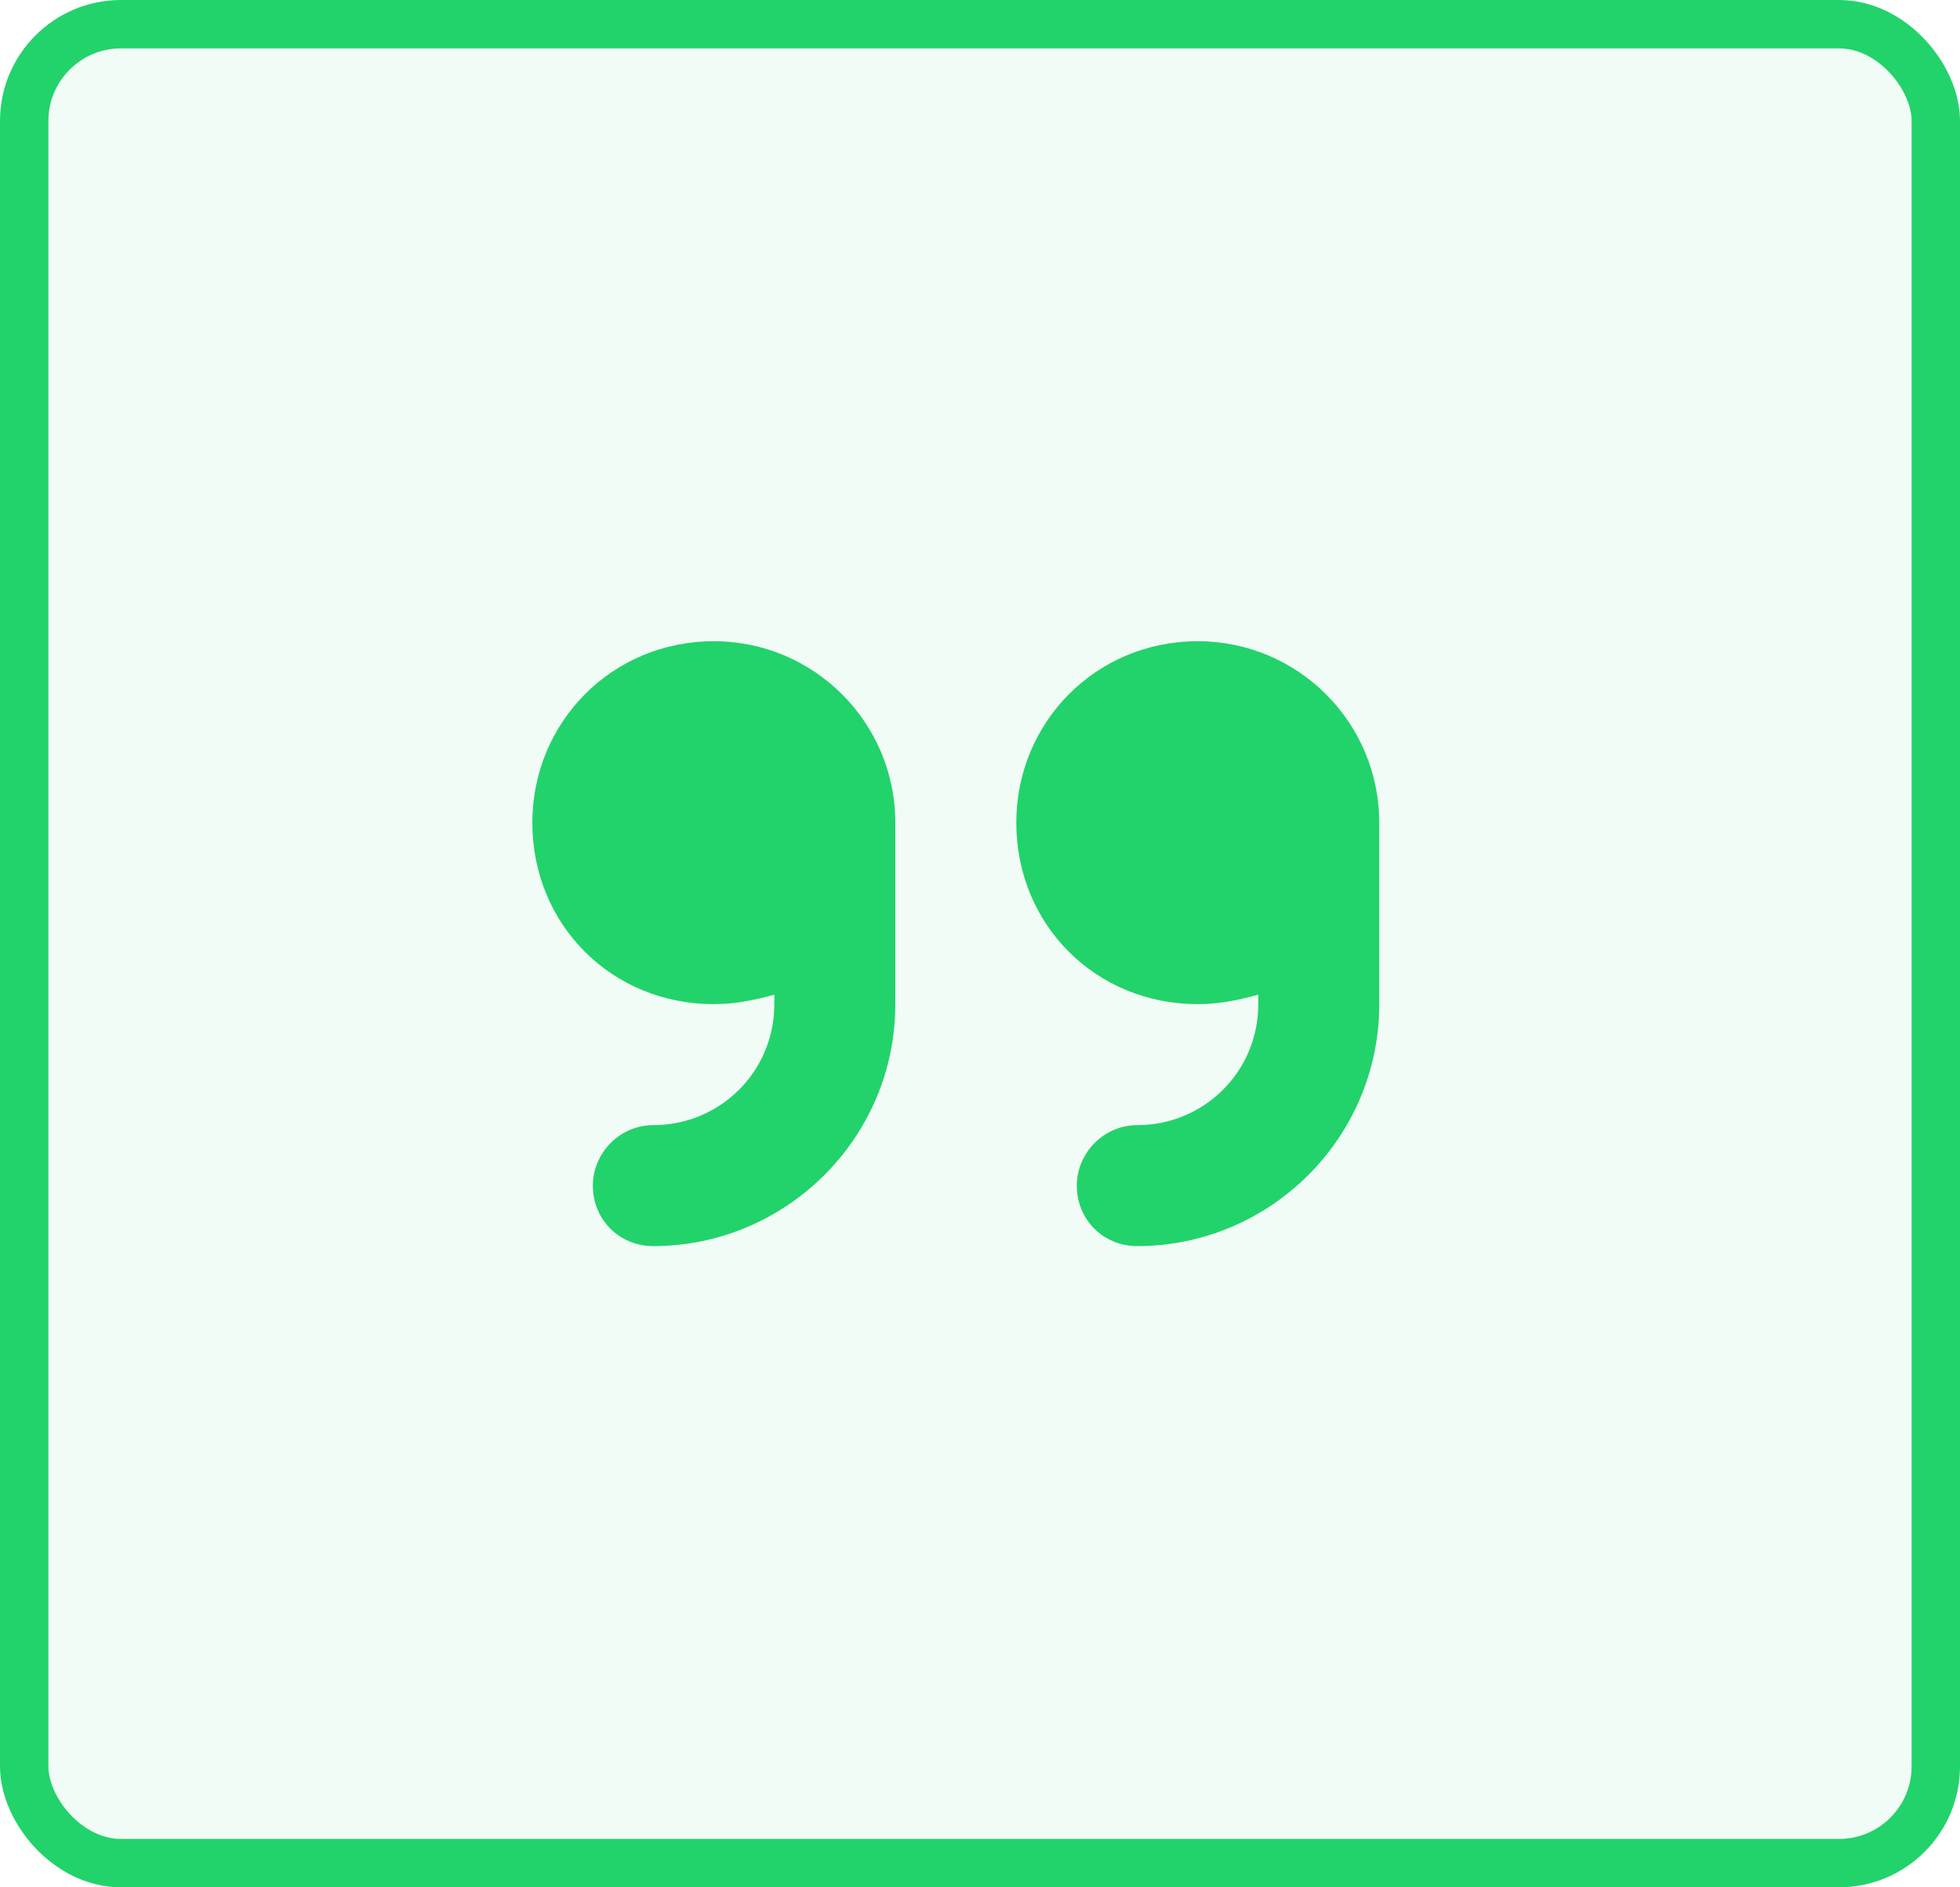
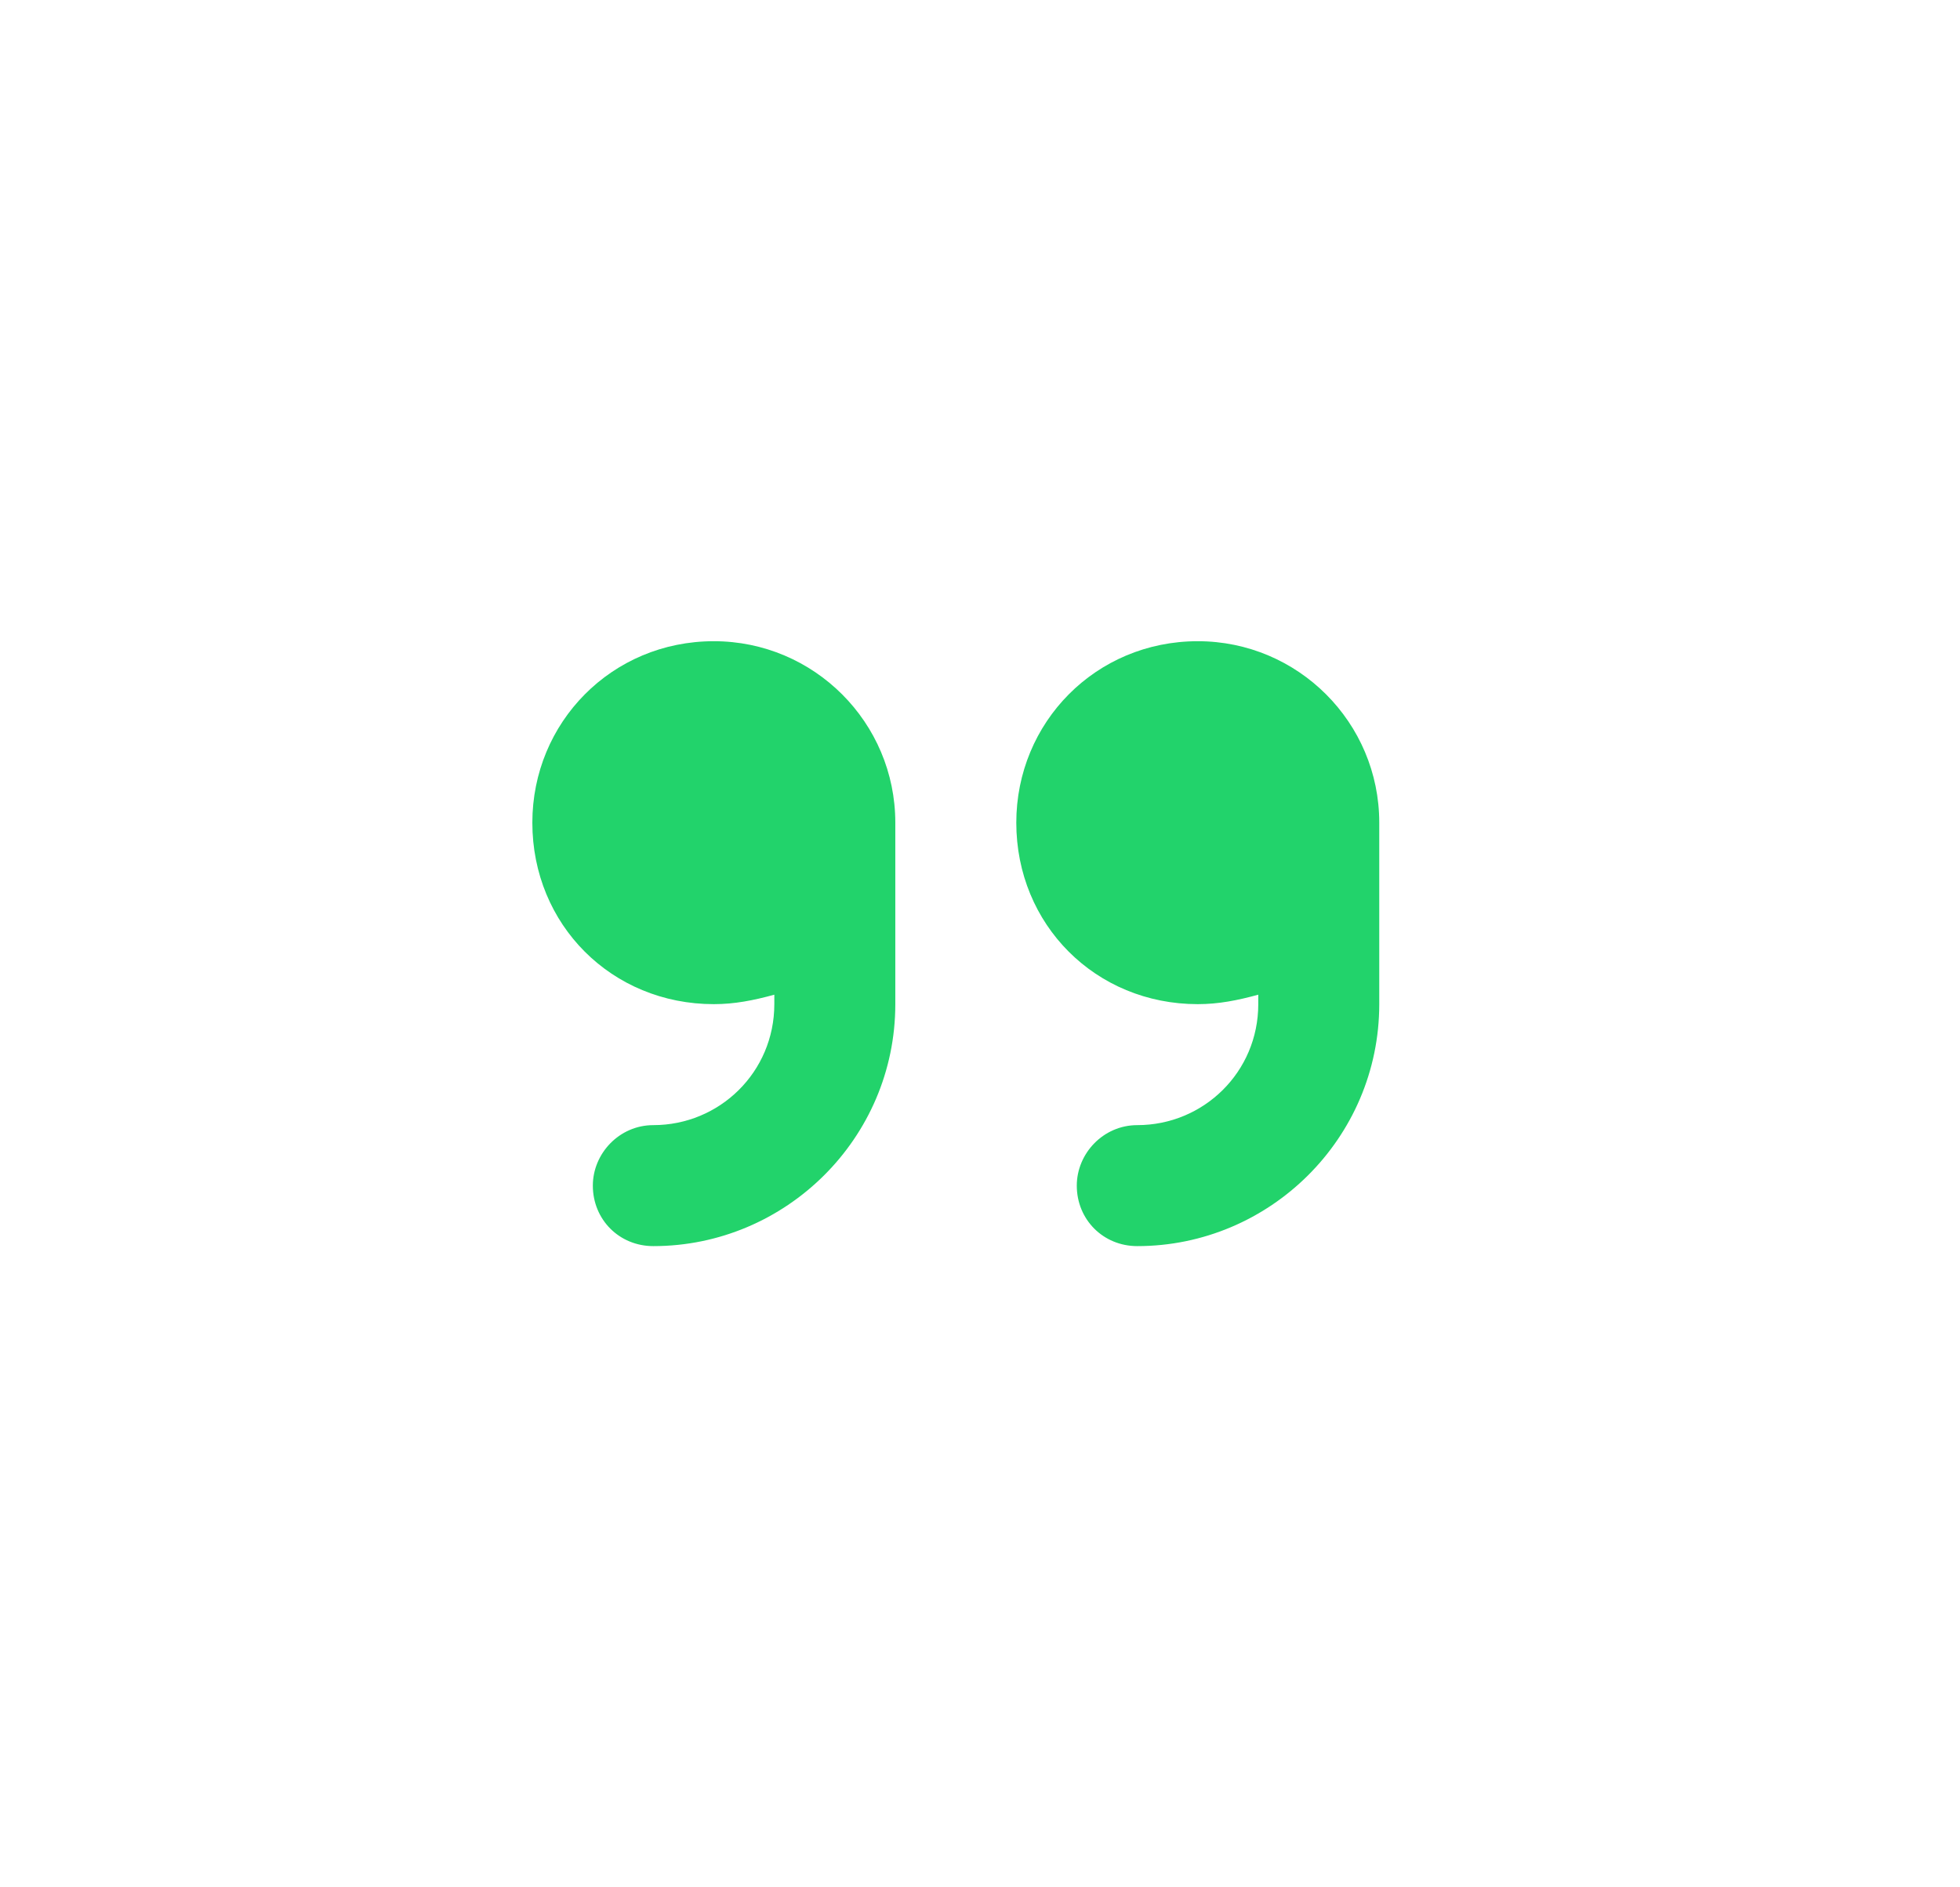
<svg xmlns="http://www.w3.org/2000/svg" width="81" height="78" viewBox="0 0 81 78" fill="none">
-   <rect x="1" y="1" width="79" height="76" rx="4" fill="#22D36B" fill-opacity="0.06" stroke="#22D36B" stroke-width="2" />
  <path d="M29.5 26.5C33.641 26.5 37 29.859 37 34V41.5C37 47.047 32.469 51.5 27 51.5C25.594 51.5 24.5 50.406 24.5 49C24.5 47.672 25.594 46.5 27 46.5C29.734 46.5 32 44.312 32 41.5V41.109C31.141 41.344 30.359 41.5 29.5 41.5C25.281 41.5 22 38.219 22 34C22 29.859 25.281 26.5 29.5 26.5ZM57 34V41.5C57 47.047 52.469 51.5 47 51.5C45.594 51.5 44.5 50.406 44.5 49C44.5 47.672 45.594 46.5 47 46.5C49.734 46.5 52 44.312 52 41.5V41.109C51.141 41.344 50.359 41.5 49.5 41.5C45.281 41.5 42 38.219 42 34C42 29.859 45.281 26.5 49.5 26.5C53.641 26.5 57 29.859 57 34Z" fill="#22D36B" />
</svg>